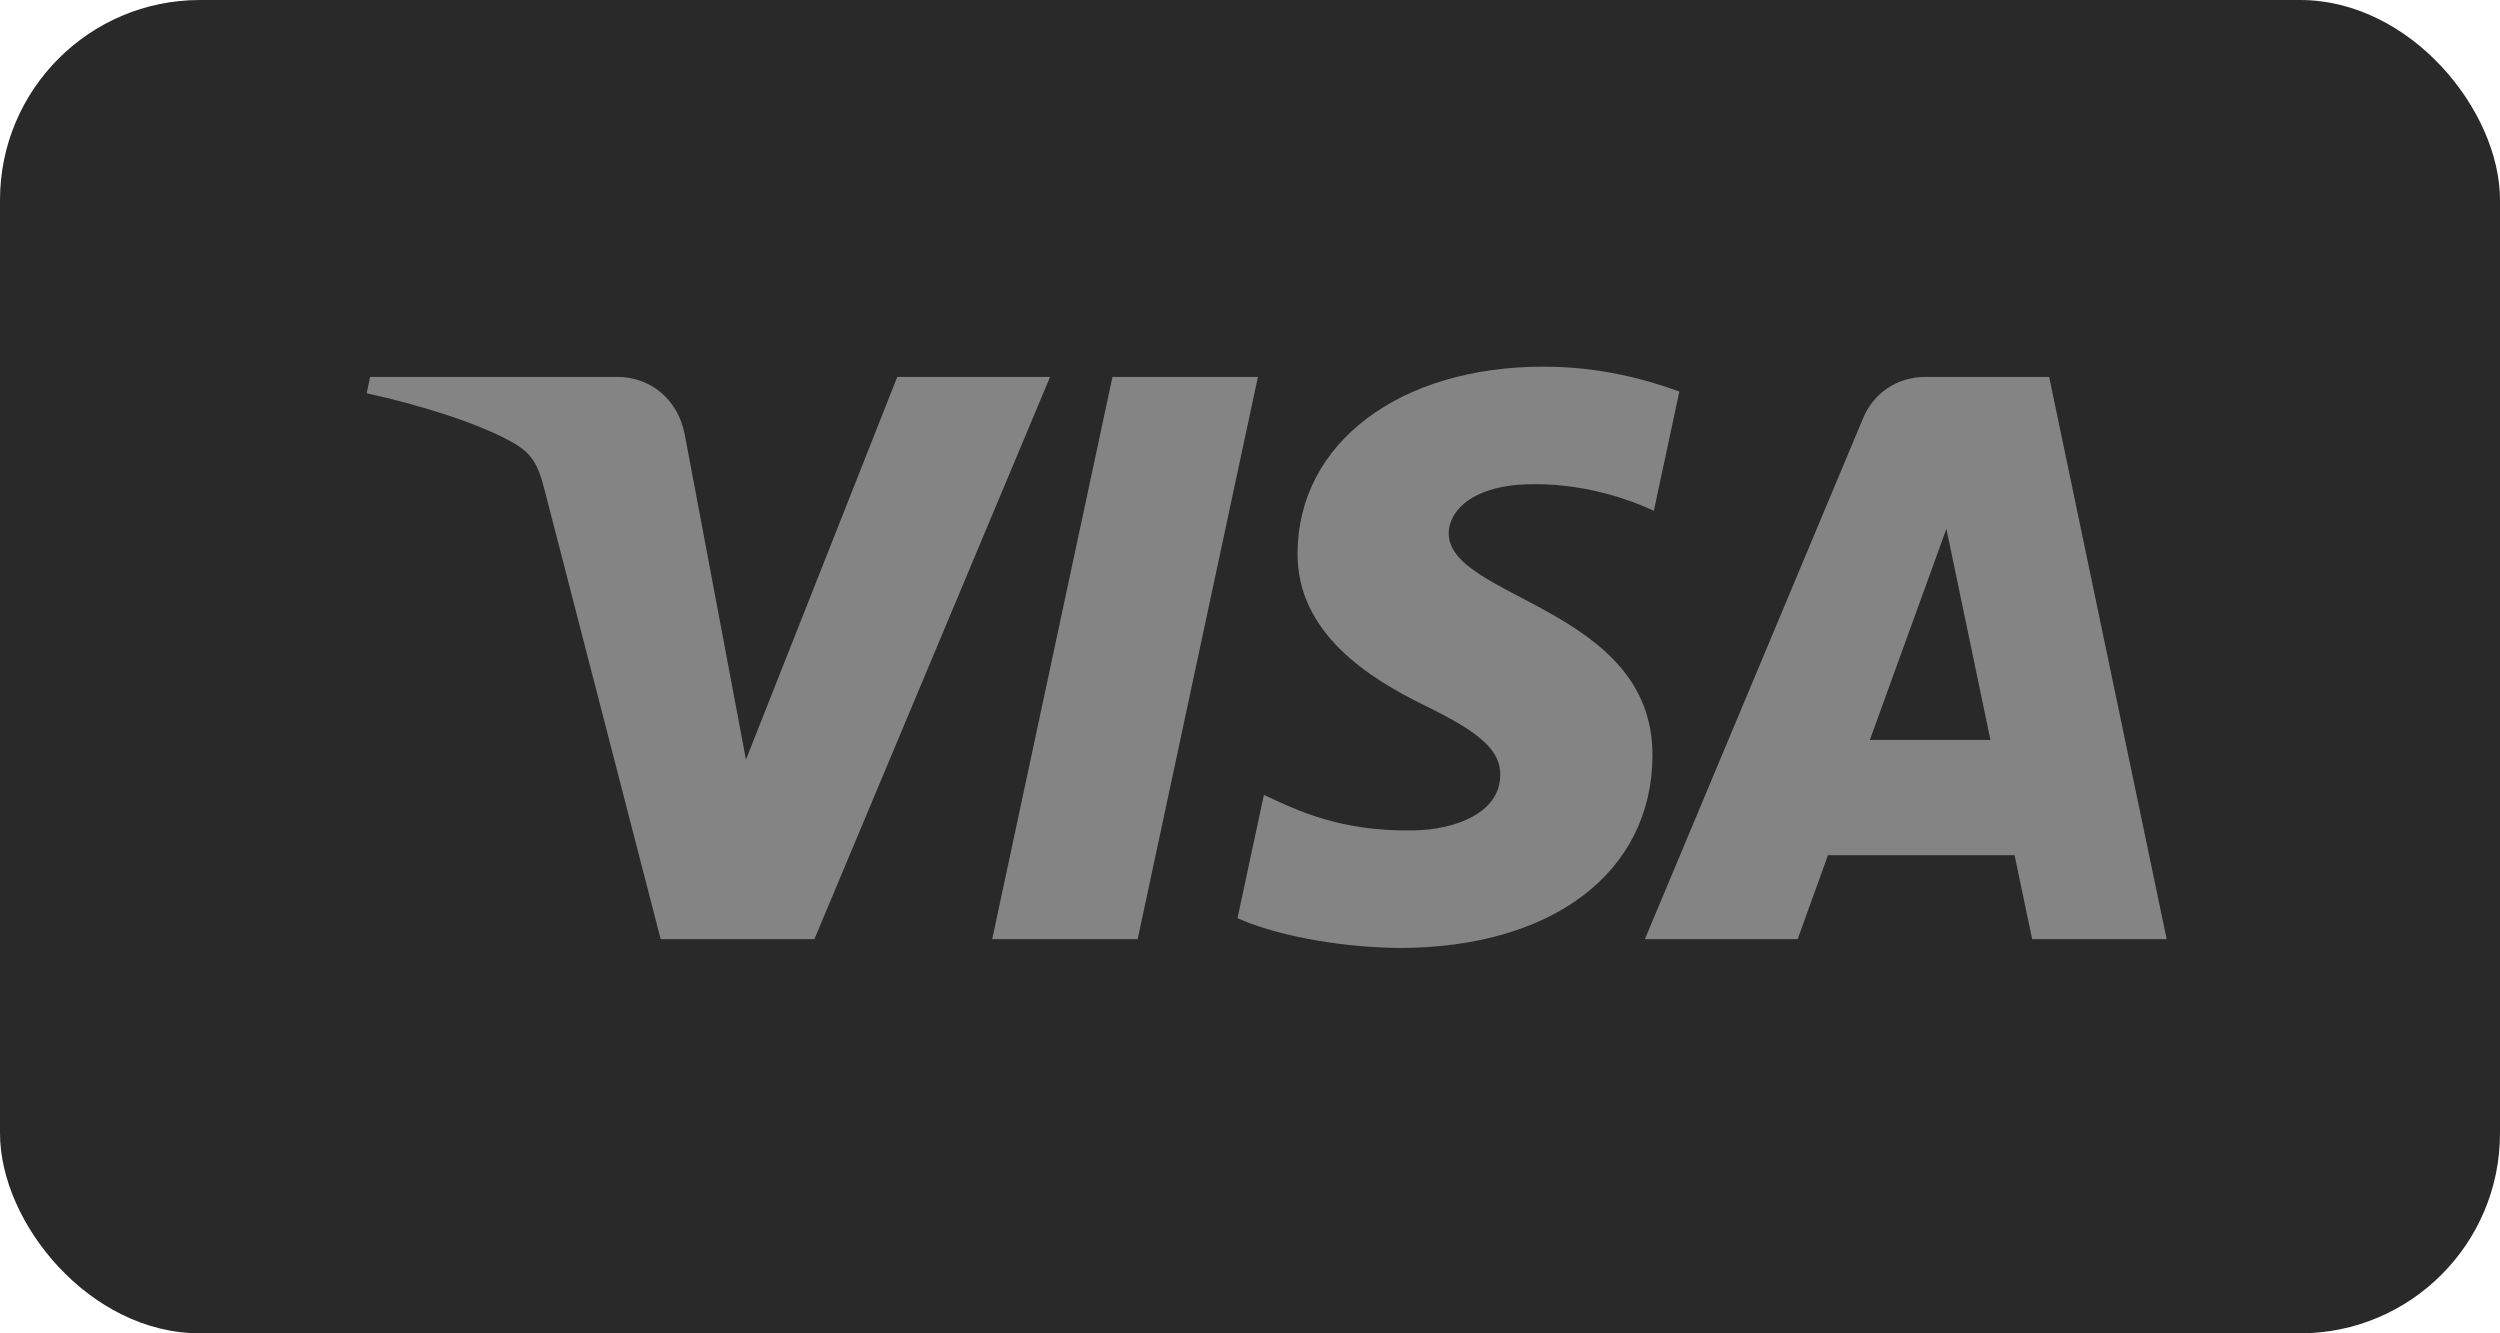
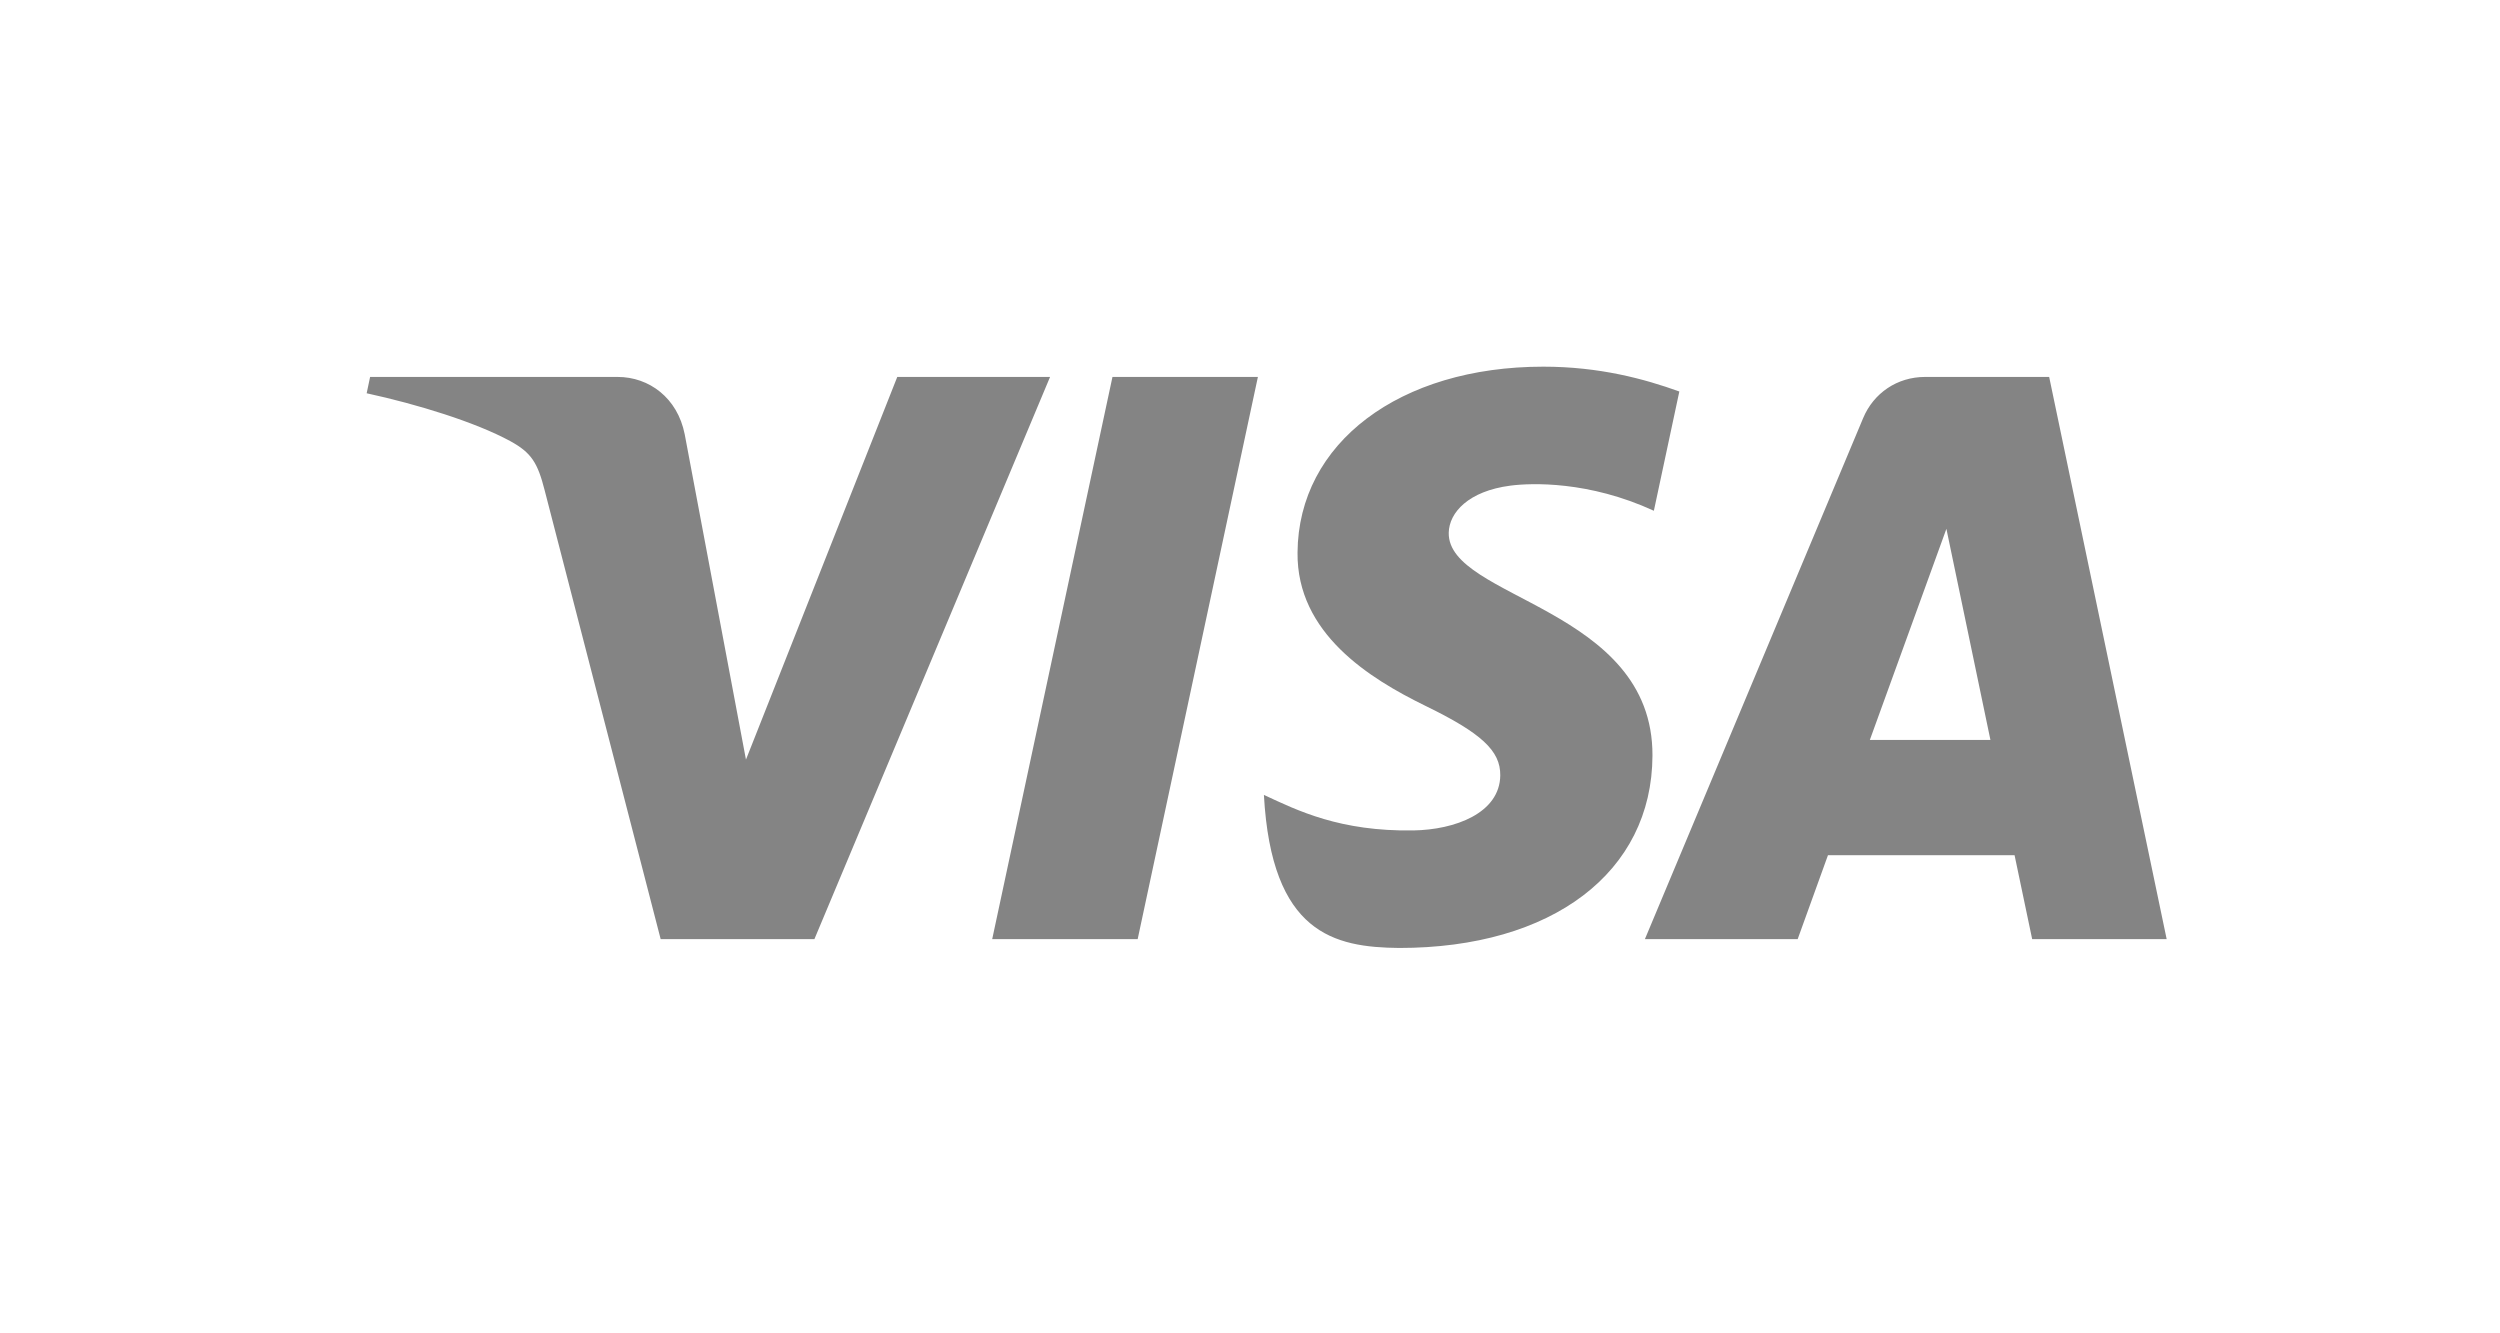
<svg xmlns="http://www.w3.org/2000/svg" width="75" height="40" viewBox="0 0 75 40" fill="none">
-   <rect width="75" height="40" rx="6" fill="#292929" />
-   <path d="M37.737 11.308L34.13 28.174H29.766L33.374 11.308H37.737ZM56.095 22.199L58.392 15.865L59.713 22.199H56.095ZM60.965 28.174H65L61.475 11.308H57.753C56.914 11.308 56.207 11.794 55.894 12.544L49.347 28.174H53.93L54.839 25.656H60.437L60.965 28.174ZM49.574 22.668C49.593 18.217 43.421 17.97 43.462 15.981C43.475 15.377 44.052 14.733 45.312 14.569C45.937 14.488 47.661 14.423 49.616 15.323L50.38 11.745C49.33 11.366 47.98 11 46.299 11C41.985 11 38.95 13.291 38.926 16.575C38.898 19.003 41.094 20.357 42.744 21.166C44.446 21.993 45.016 22.523 45.008 23.261C44.996 24.393 43.651 24.894 42.398 24.913C40.203 24.947 38.931 24.32 37.917 23.847L37.125 27.544C38.146 28.012 40.028 28.419 41.976 28.439C46.562 28.439 49.561 26.175 49.574 22.668ZM31.502 11.308L24.432 28.174H19.82L16.341 14.714C16.13 13.886 15.946 13.582 15.305 13.232C14.255 12.662 12.523 12.129 11 11.798L11.103 11.308H18.528C19.474 11.308 20.325 11.937 20.541 13.027L22.379 22.788L26.918 11.308H31.502Z" fill="#848484" />
+   <path d="M37.737 11.308L34.13 28.174H29.766L33.374 11.308H37.737ZM56.095 22.199L58.392 15.865L59.713 22.199H56.095ZM60.965 28.174H65L61.475 11.308H57.753C56.914 11.308 56.207 11.794 55.894 12.544L49.347 28.174H53.93L54.839 25.656H60.437L60.965 28.174ZM49.574 22.668C49.593 18.217 43.421 17.97 43.462 15.981C43.475 15.377 44.052 14.733 45.312 14.569C45.937 14.488 47.661 14.423 49.616 15.323L50.38 11.745C49.33 11.366 47.98 11 46.299 11C41.985 11 38.95 13.291 38.926 16.575C38.898 19.003 41.094 20.357 42.744 21.166C44.446 21.993 45.016 22.523 45.008 23.261C44.996 24.393 43.651 24.894 42.398 24.913C40.203 24.947 38.931 24.32 37.917 23.847C38.146 28.012 40.028 28.419 41.976 28.439C46.562 28.439 49.561 26.175 49.574 22.668ZM31.502 11.308L24.432 28.174H19.82L16.341 14.714C16.13 13.886 15.946 13.582 15.305 13.232C14.255 12.662 12.523 12.129 11 11.798L11.103 11.308H18.528C19.474 11.308 20.325 11.937 20.541 13.027L22.379 22.788L26.918 11.308H31.502Z" fill="#848484" />
</svg>